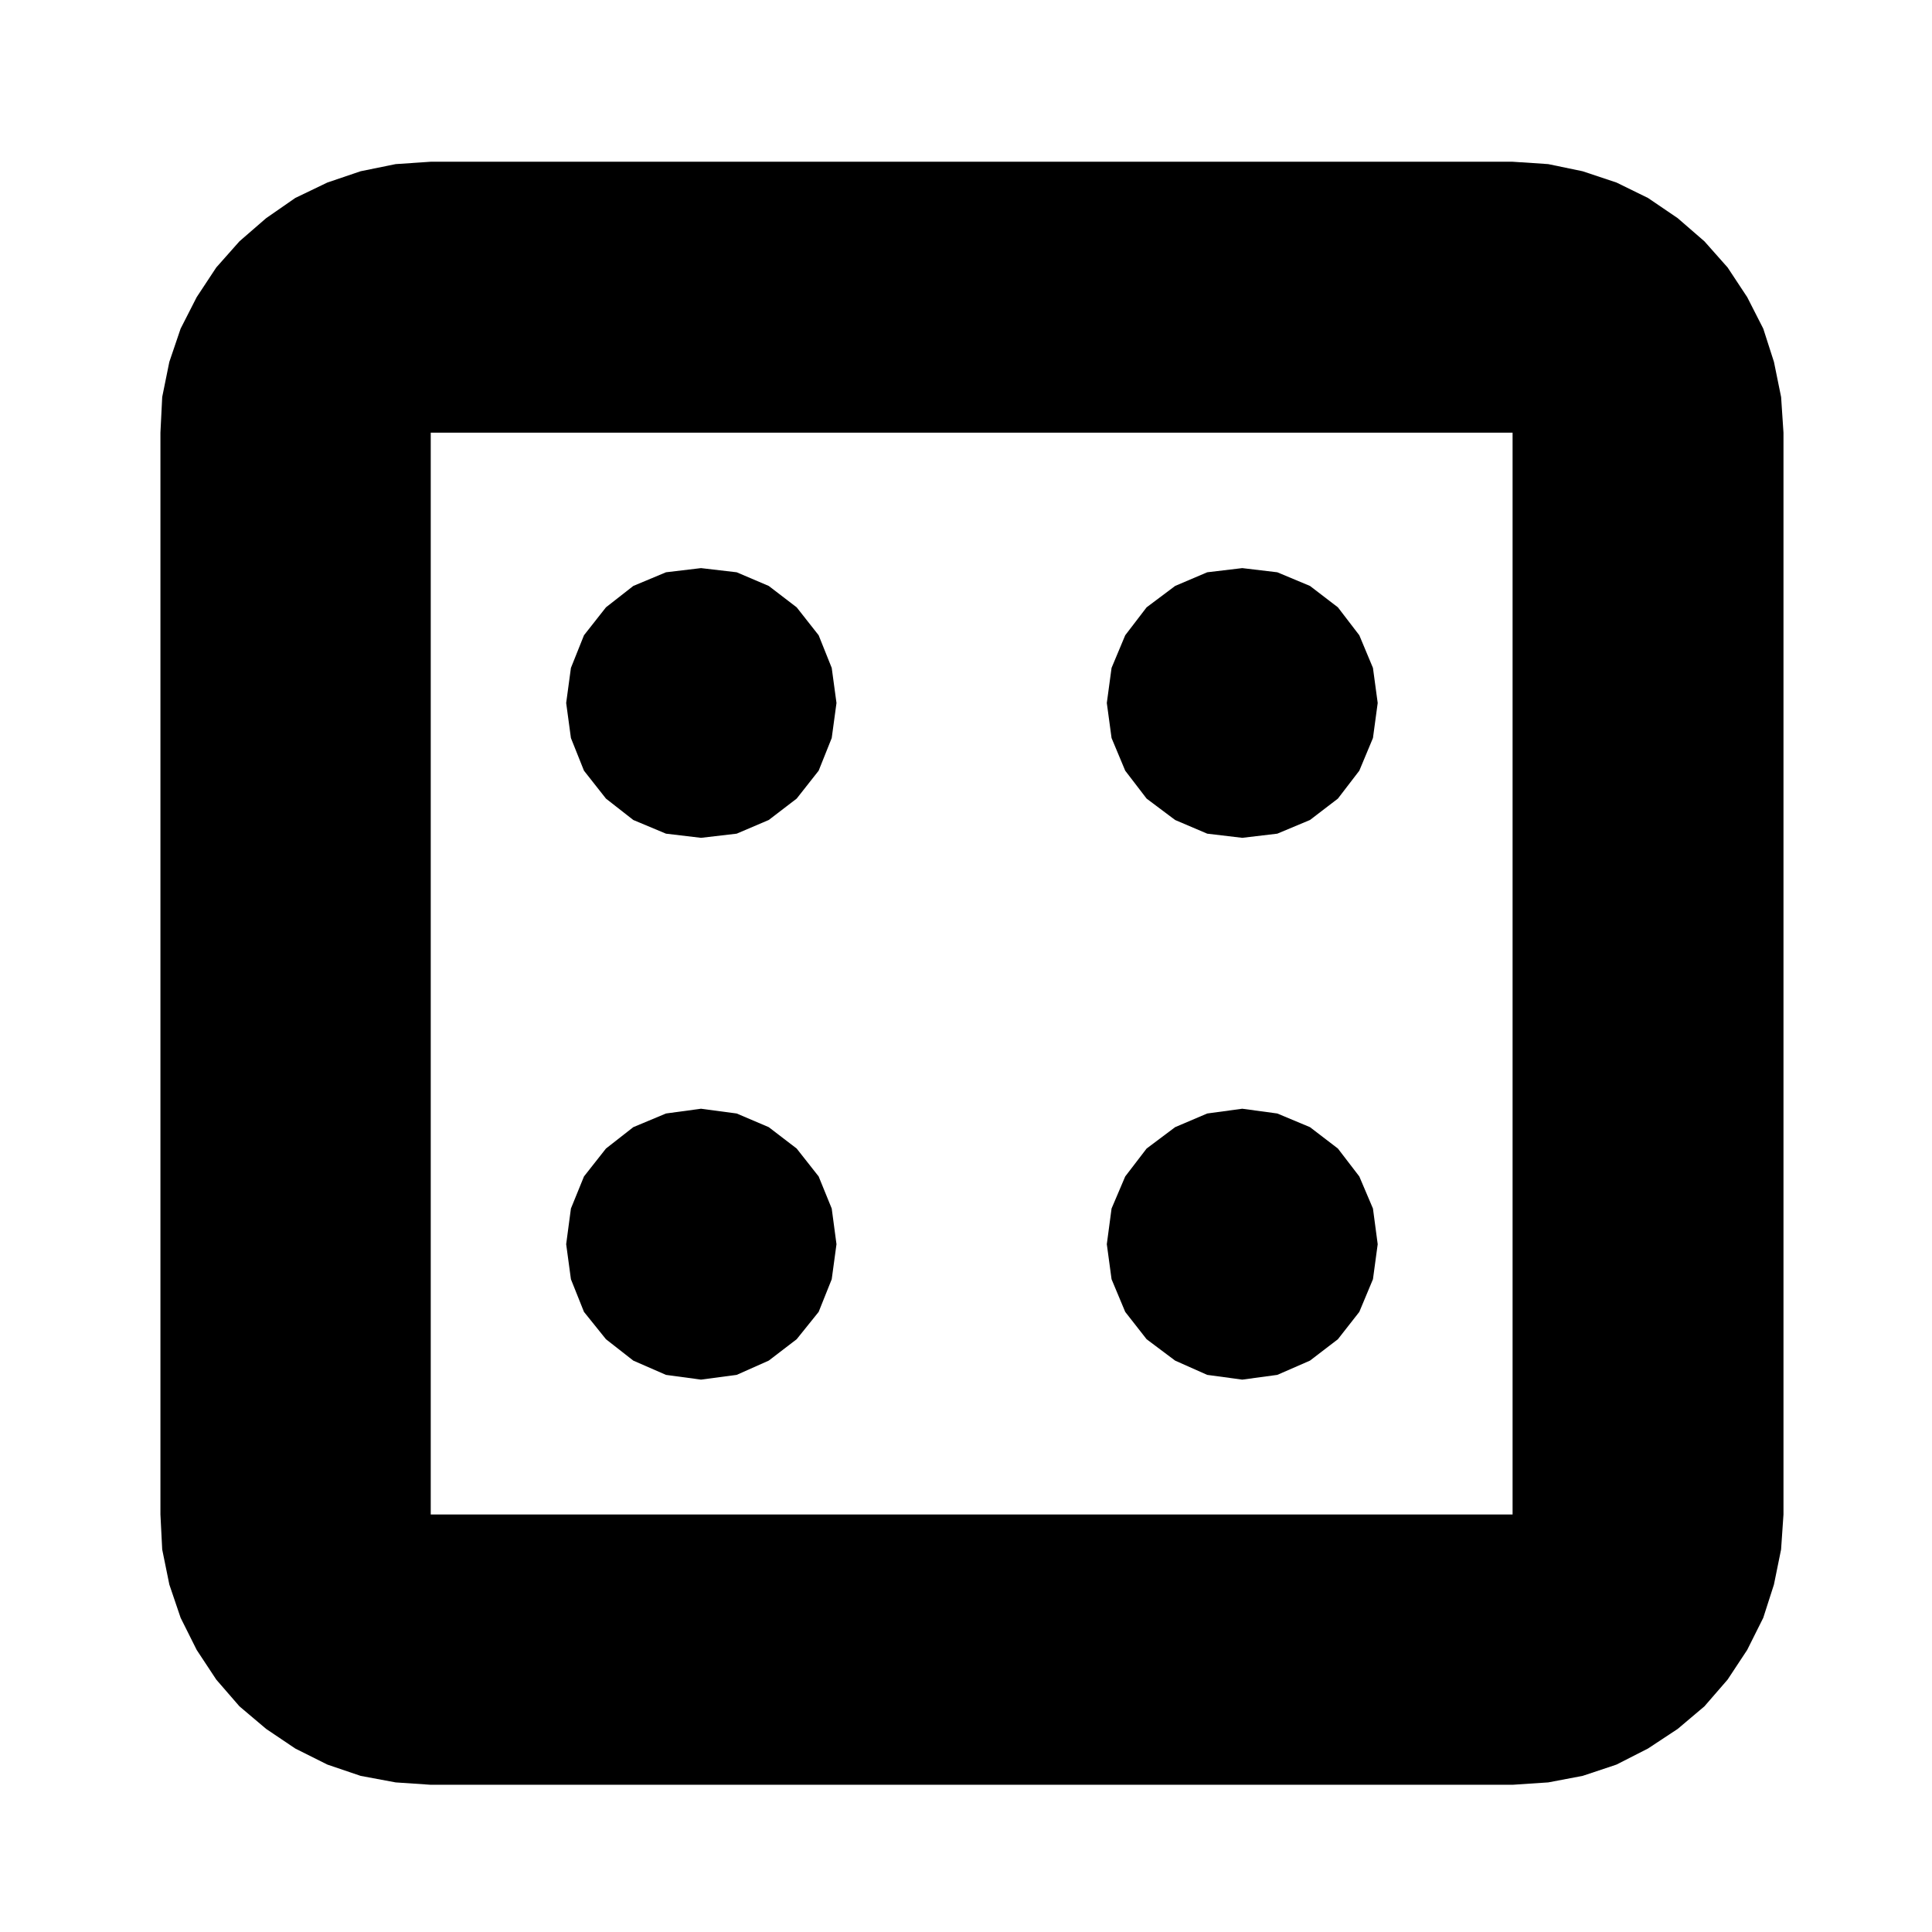
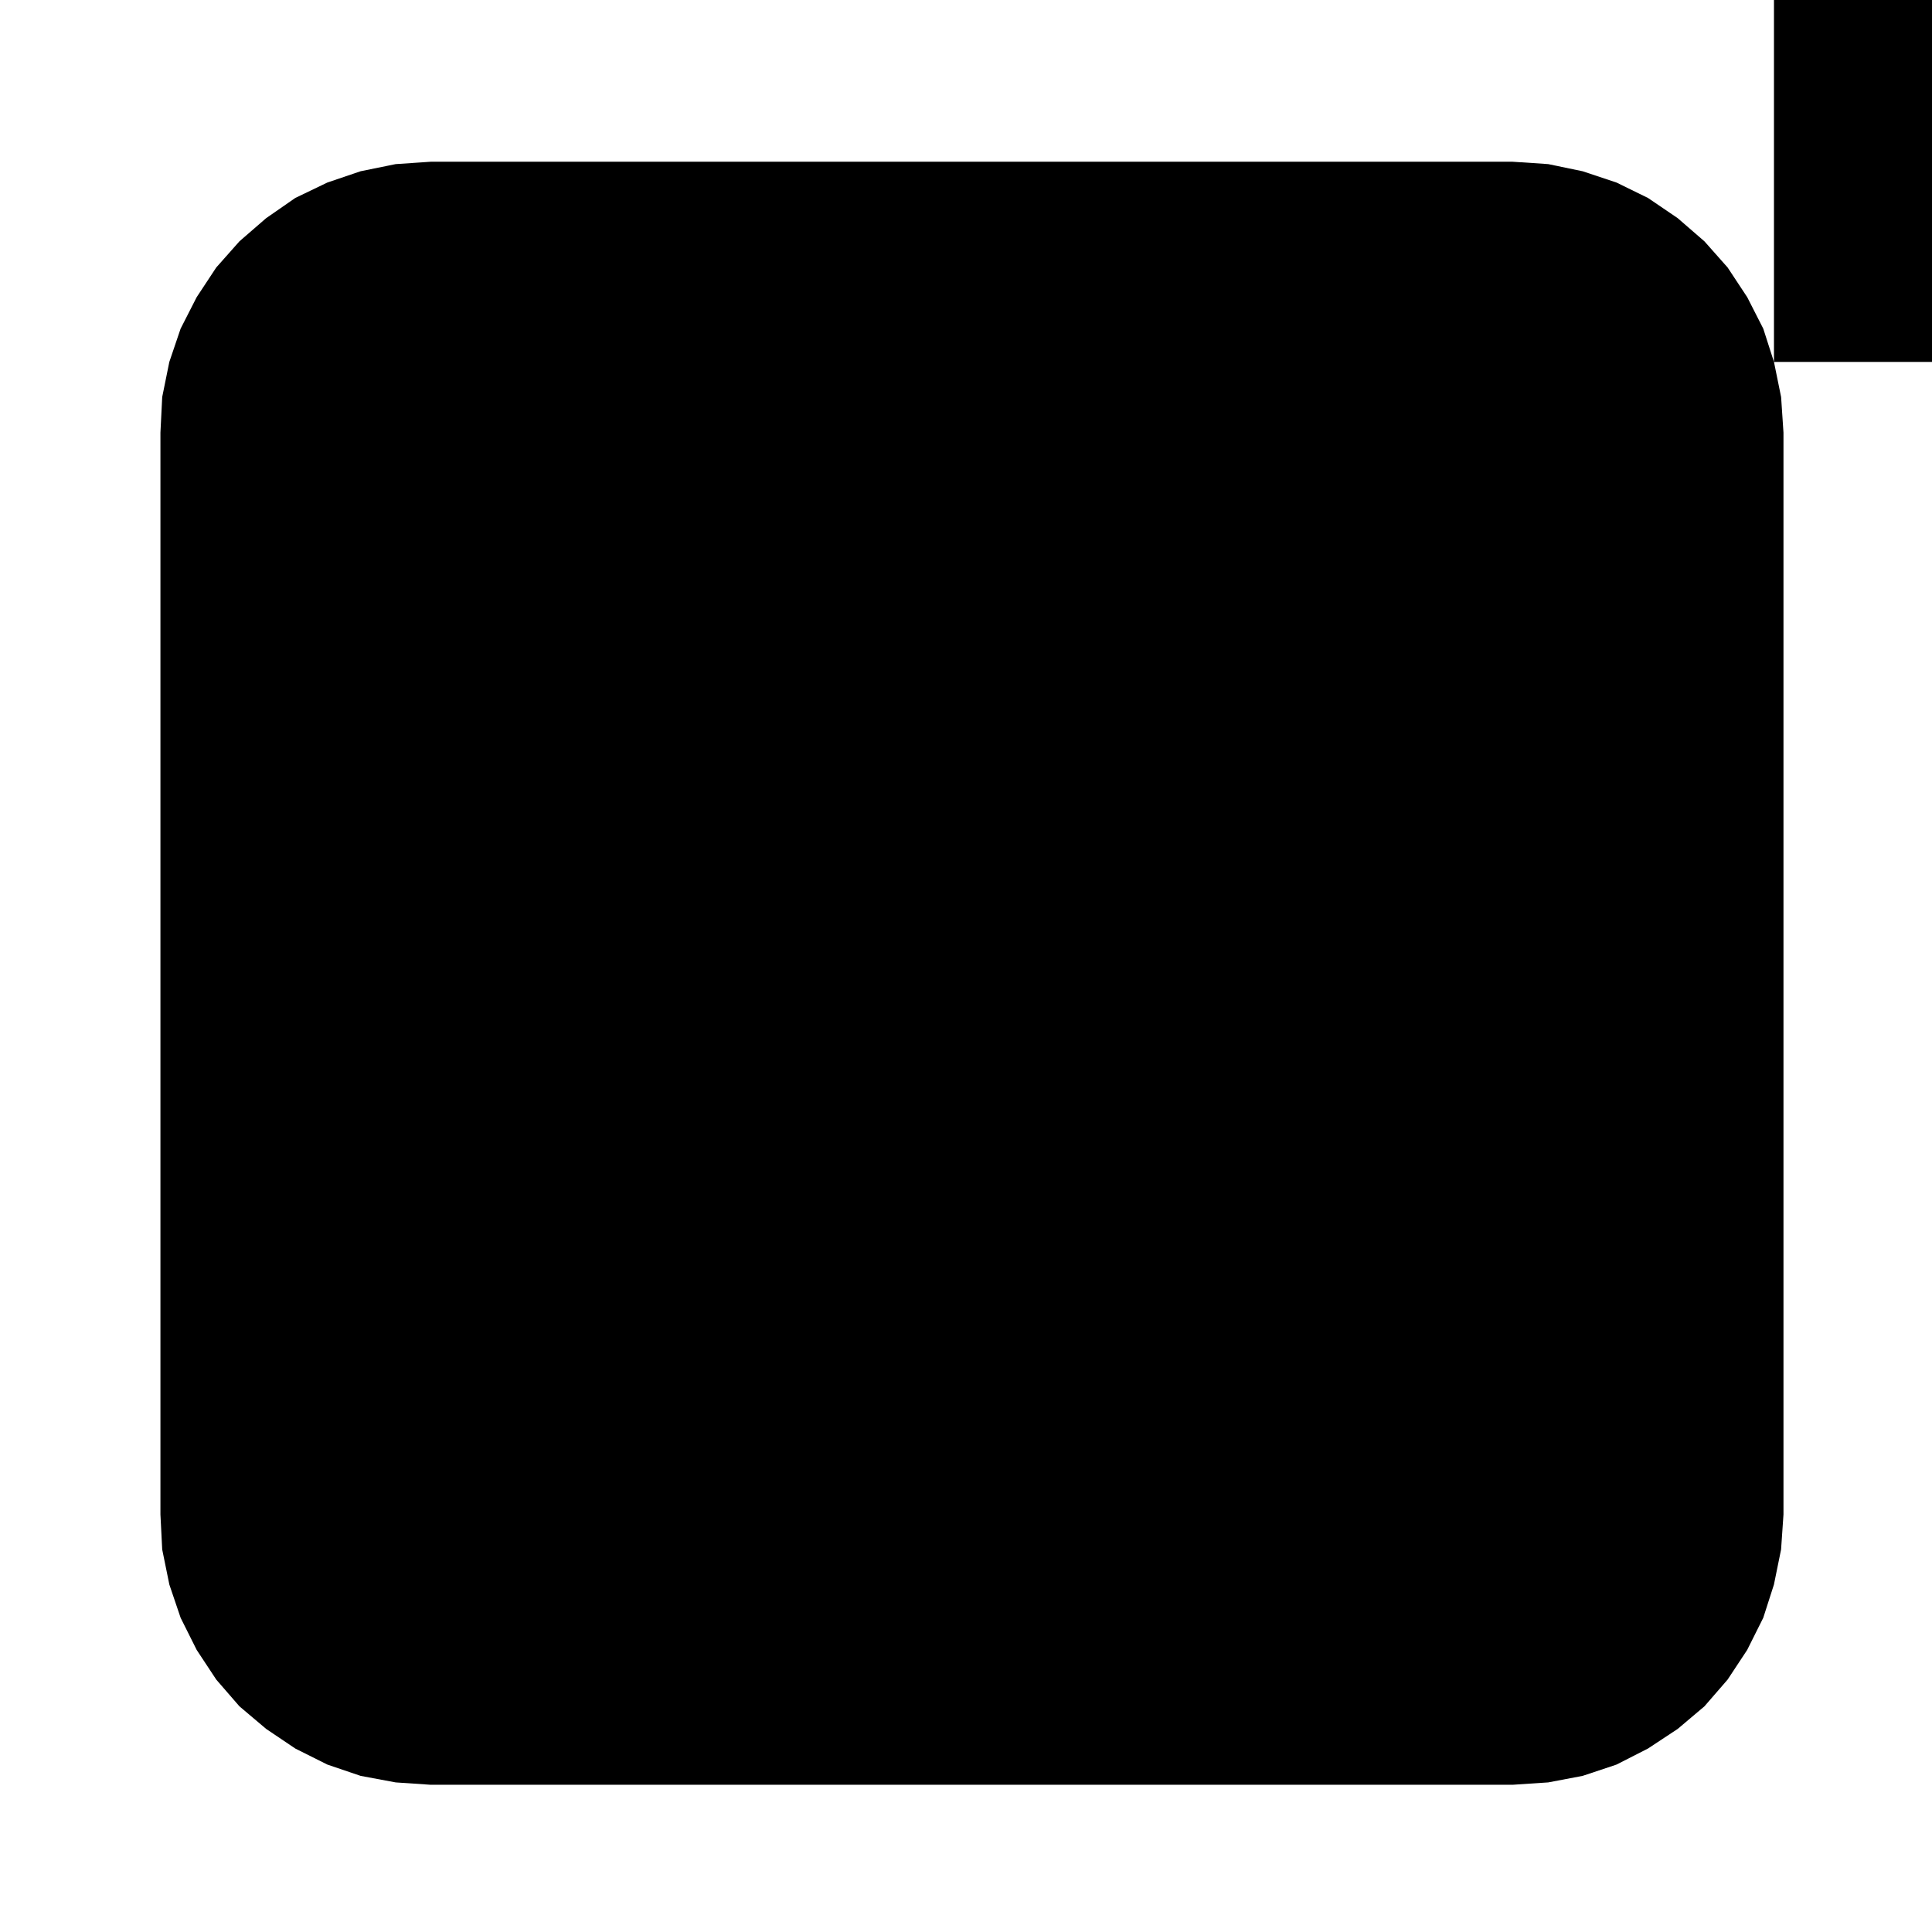
<svg xmlns="http://www.w3.org/2000/svg" fill="#000000" width="800px" height="800px" version="1.1" viewBox="144 144 512 512">
  <g>
-     <path d="m614.12 239.92-2.832-8.816-4.254-8.344-5.195-7.871-6.141-6.926-7.082-6.141-7.871-5.352-8.344-4.09-8.973-2.992-9.137-1.898-9.445-0.629h-286.7l-9.289 0.629-9.289 1.891-8.816 2.992-8.504 4.09-7.715 5.352-7.082 6.141-6.141 6.926-5.195 7.875-4.254 8.344-2.992 8.816-1.883 9.289-0.473 9.445v286.7l0.473 9.289 1.891 9.289 2.992 8.816 4.254 8.504 5.195 7.871 6.141 7.082 7.082 5.984 7.715 5.195 8.504 4.254 8.816 2.992 9.281 1.73 9.289 0.629h286.7l9.445-0.629 9.129-1.734 8.973-2.992 8.344-4.254 7.871-5.195 7.082-5.984 6.141-7.082 5.195-7.871 4.254-8.504 2.832-8.816 1.891-9.289 0.637-9.277v-286.7l-0.629-9.445zm-355.97 305.44v-286.7h286.7v286.7l-286.7-0.004z" />
+     <path d="m614.12 239.92-2.832-8.816-4.254-8.344-5.195-7.871-6.141-6.926-7.082-6.141-7.871-5.352-8.344-4.09-8.973-2.992-9.137-1.898-9.445-0.629h-286.7l-9.289 0.629-9.289 1.891-8.816 2.992-8.504 4.09-7.715 5.352-7.082 6.141-6.141 6.926-5.195 7.875-4.254 8.344-2.992 8.816-1.883 9.289-0.473 9.445v286.7l0.473 9.289 1.891 9.289 2.992 8.816 4.254 8.504 5.195 7.871 6.141 7.082 7.082 5.984 7.715 5.195 8.504 4.254 8.816 2.992 9.281 1.73 9.289 0.629h286.7l9.445-0.629 9.129-1.734 8.973-2.992 8.344-4.254 7.871-5.195 7.082-5.984 6.141-7.082 5.195-7.871 4.254-8.504 2.832-8.816 1.891-9.289 0.637-9.277v-286.7l-0.629-9.445zv-286.7h286.7v286.7l-286.7-0.004z" />
    <path d="m360.95 455.77-5.824-7.394-7.402-5.668-8.496-3.621-9.453-1.262-9.285 1.262-8.66 3.621-7.246 5.668-5.824 7.394-3.461 8.504-1.258 9.449 1.258 9.289 3.461 8.656 5.824 7.242 7.246 5.668 8.66 3.781 9.285 1.258 9.453-1.258 8.496-3.781 7.402-5.668 5.824-7.242 3.465-8.656 1.262-9.289-1.262-9.449z" />
    <path d="m360.95 312.35-5.824-7.402-7.402-5.668-8.496-3.621-9.453-1.105-9.285 1.105-8.66 3.621-7.246 5.668-5.824 7.402-3.461 8.652-1.258 9.293 1.258 9.289 3.461 8.66 5.824 7.394 7.246 5.668 8.66 3.625 9.285 1.102 9.453-1.102 8.496-3.625 7.402-5.668 5.824-7.394 3.465-8.66 1.262-9.289-1.262-9.293z" />
    <path d="m504.23 312.35-5.672-7.402-7.398-5.668-8.66-3.621-9.289-1.105-9.285 1.105-8.504 3.621-7.559 5.668-5.668 7.402-3.621 8.652-1.258 9.293 1.258 9.289 3.621 8.66 5.668 7.394 7.559 5.668 8.504 3.625 9.285 1.102 9.289-1.102 8.66-3.625 7.398-5.668 5.672-7.394 3.617-8.66 1.258-9.289-1.258-9.293z" />
-     <path d="m504.23 455.77-5.672-7.394-7.398-5.668-8.66-3.621-9.289-1.262-9.285 1.262-8.504 3.621-7.559 5.668-5.668 7.394-3.621 8.504-1.258 9.449 1.258 9.289 3.621 8.656 5.668 7.242 7.559 5.668 8.504 3.781 9.285 1.258 9.289-1.258 8.66-3.781 7.398-5.668 5.672-7.242 3.617-8.656 1.258-9.289-1.258-9.449z" />
  </g>
</svg>